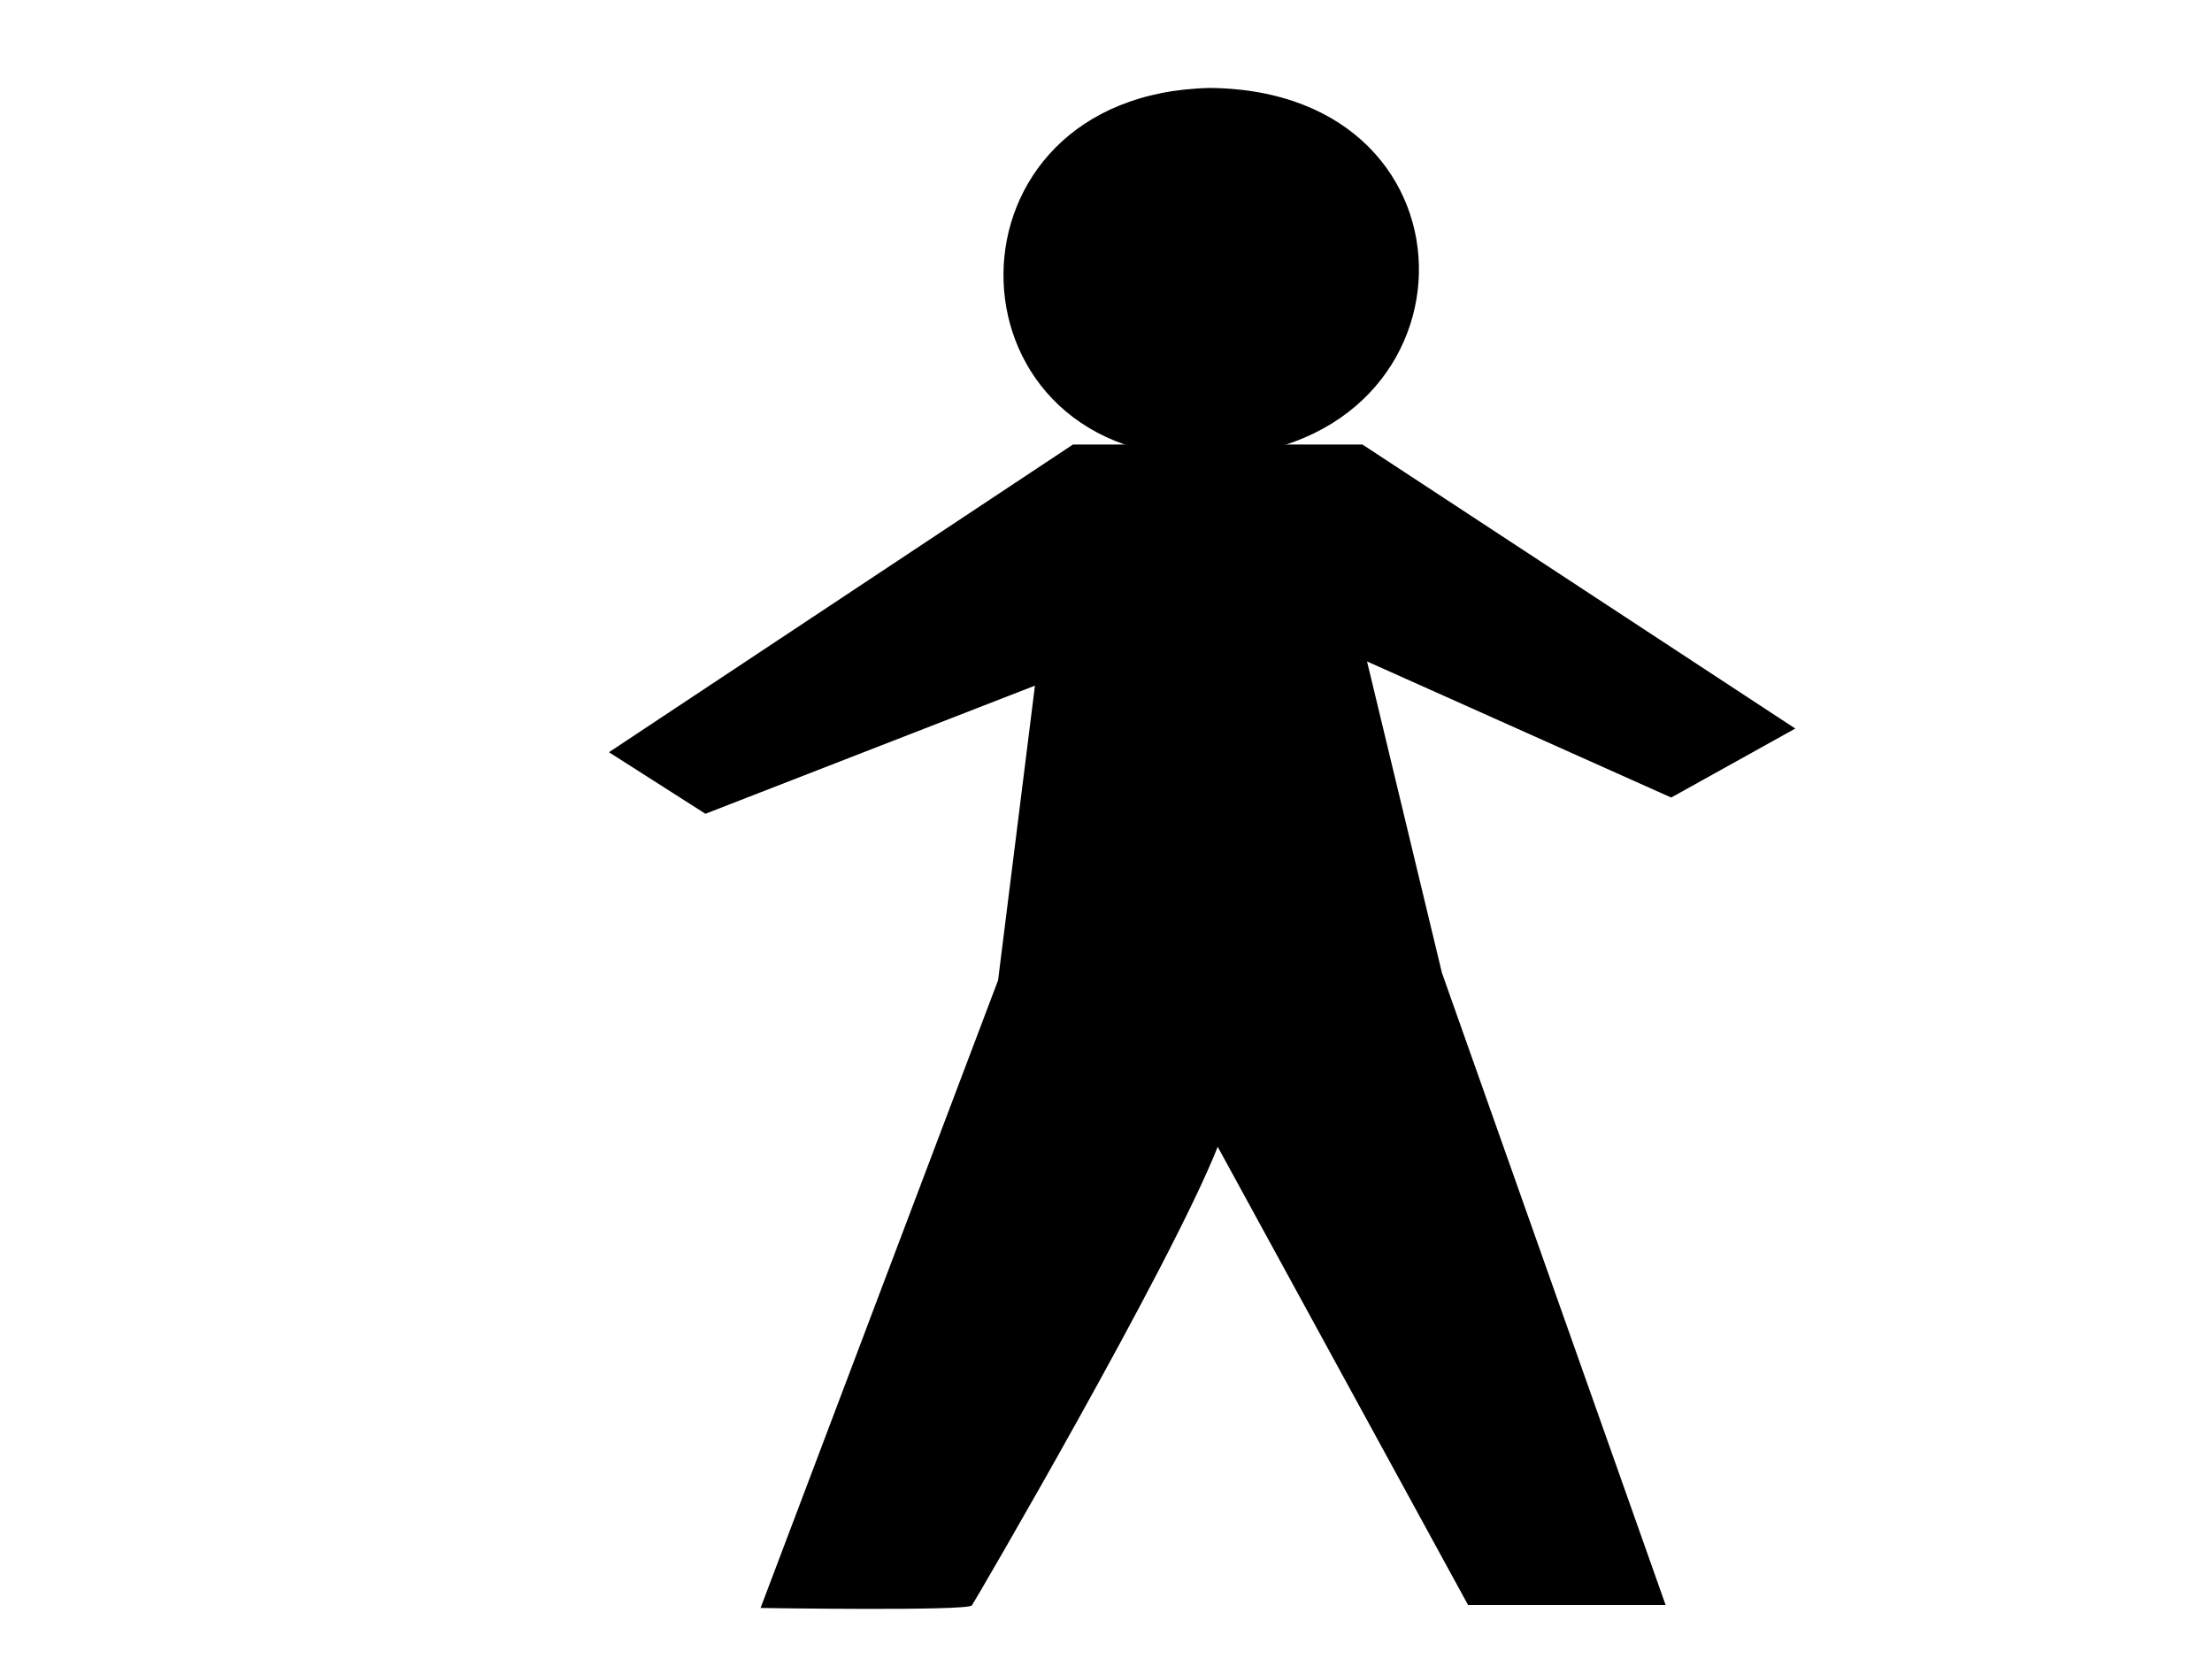
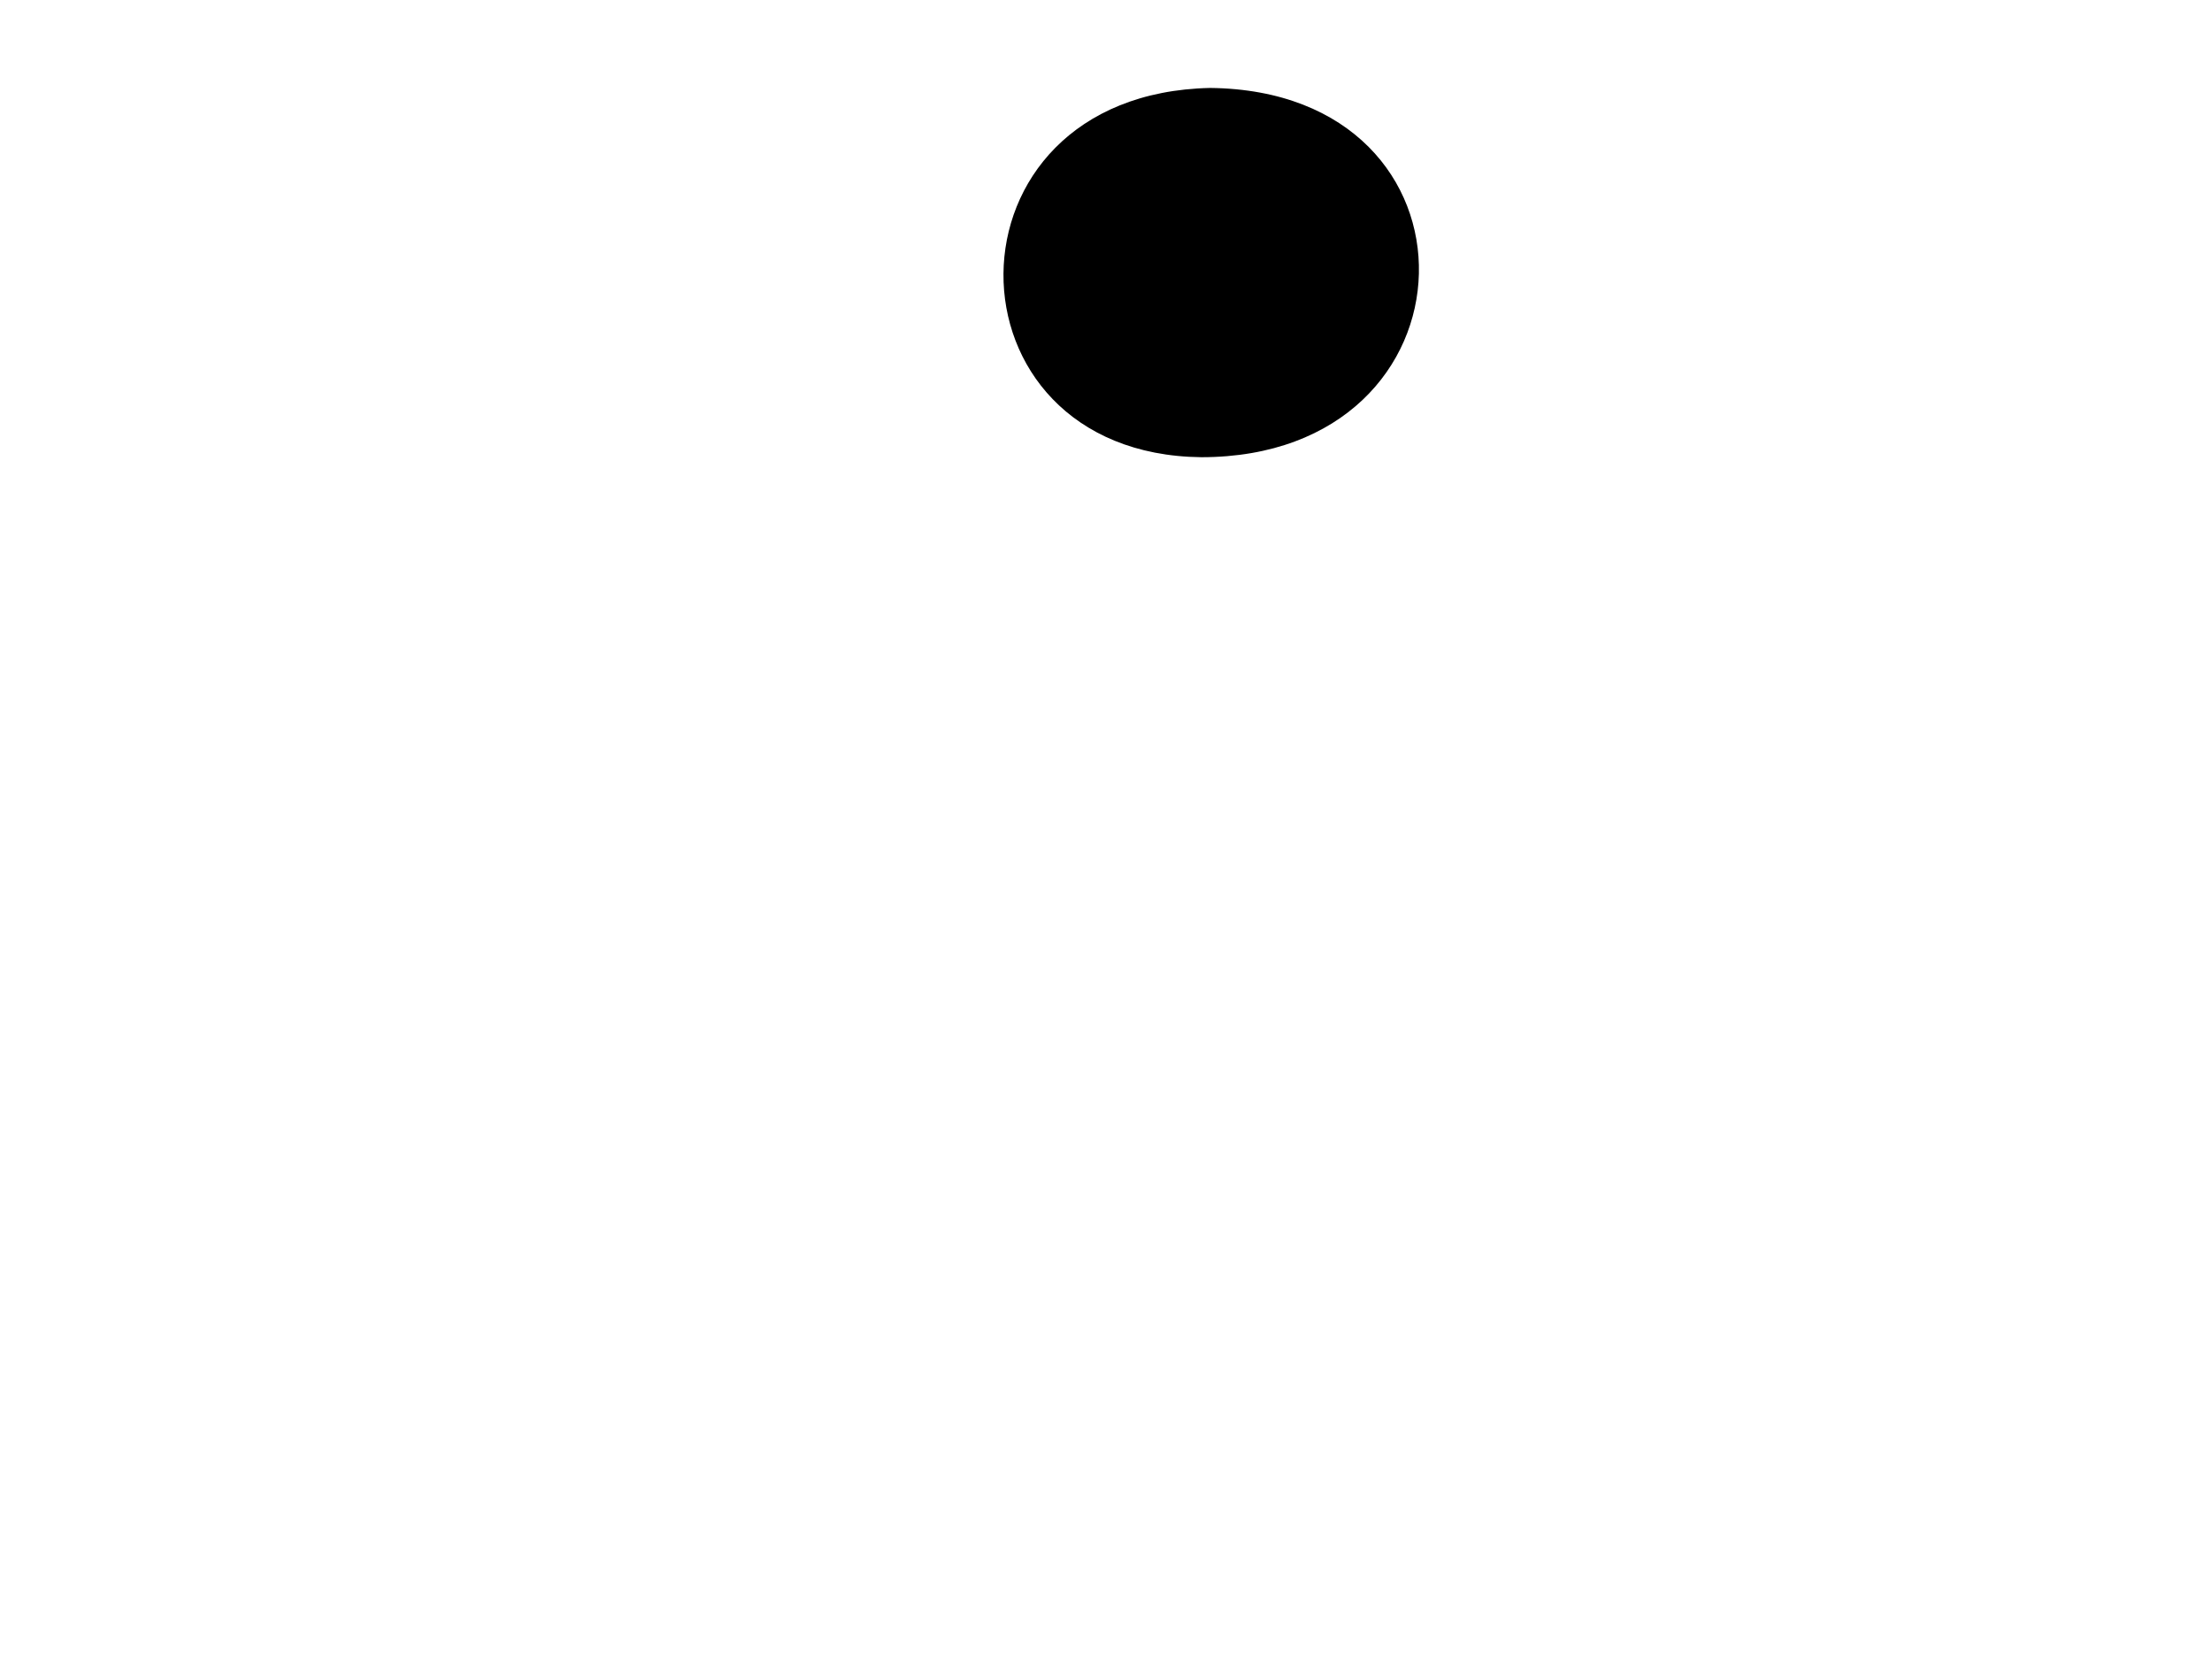
<svg xmlns="http://www.w3.org/2000/svg" width="640" height="480">
  <title>stickman</title>
  <g>
    <title>Layer 1</title>
-     <path d="m310.443,128.61l-134.255,89.032l27.914,17.806l95.341,-37.073l-10.669,85.252l-68.72,181.608c0,0 59.818,0.951 61.147,-0.745c0.663,-0.848 57.461,-98.143 71.12,-132.687l72.439,132.584l57.157,0l-64.718,-182.912l-21.671,-90.1l87.999,39.378l35.904,-19.959l-125.244,-82.184l-83.745,0z" id="path563" stroke-width="1pt" fill-rule="evenodd" fill="#000000" />
    <path d="m350.114,25.445c-79.705,1.696 -78.857,105.99 -2.544,106.838c82.249,0 84.792,-105.99 2.544,-106.838z" id="path564" stroke-width="1pt" fill-rule="evenodd" fill="#000000" />
  </g>
</svg>